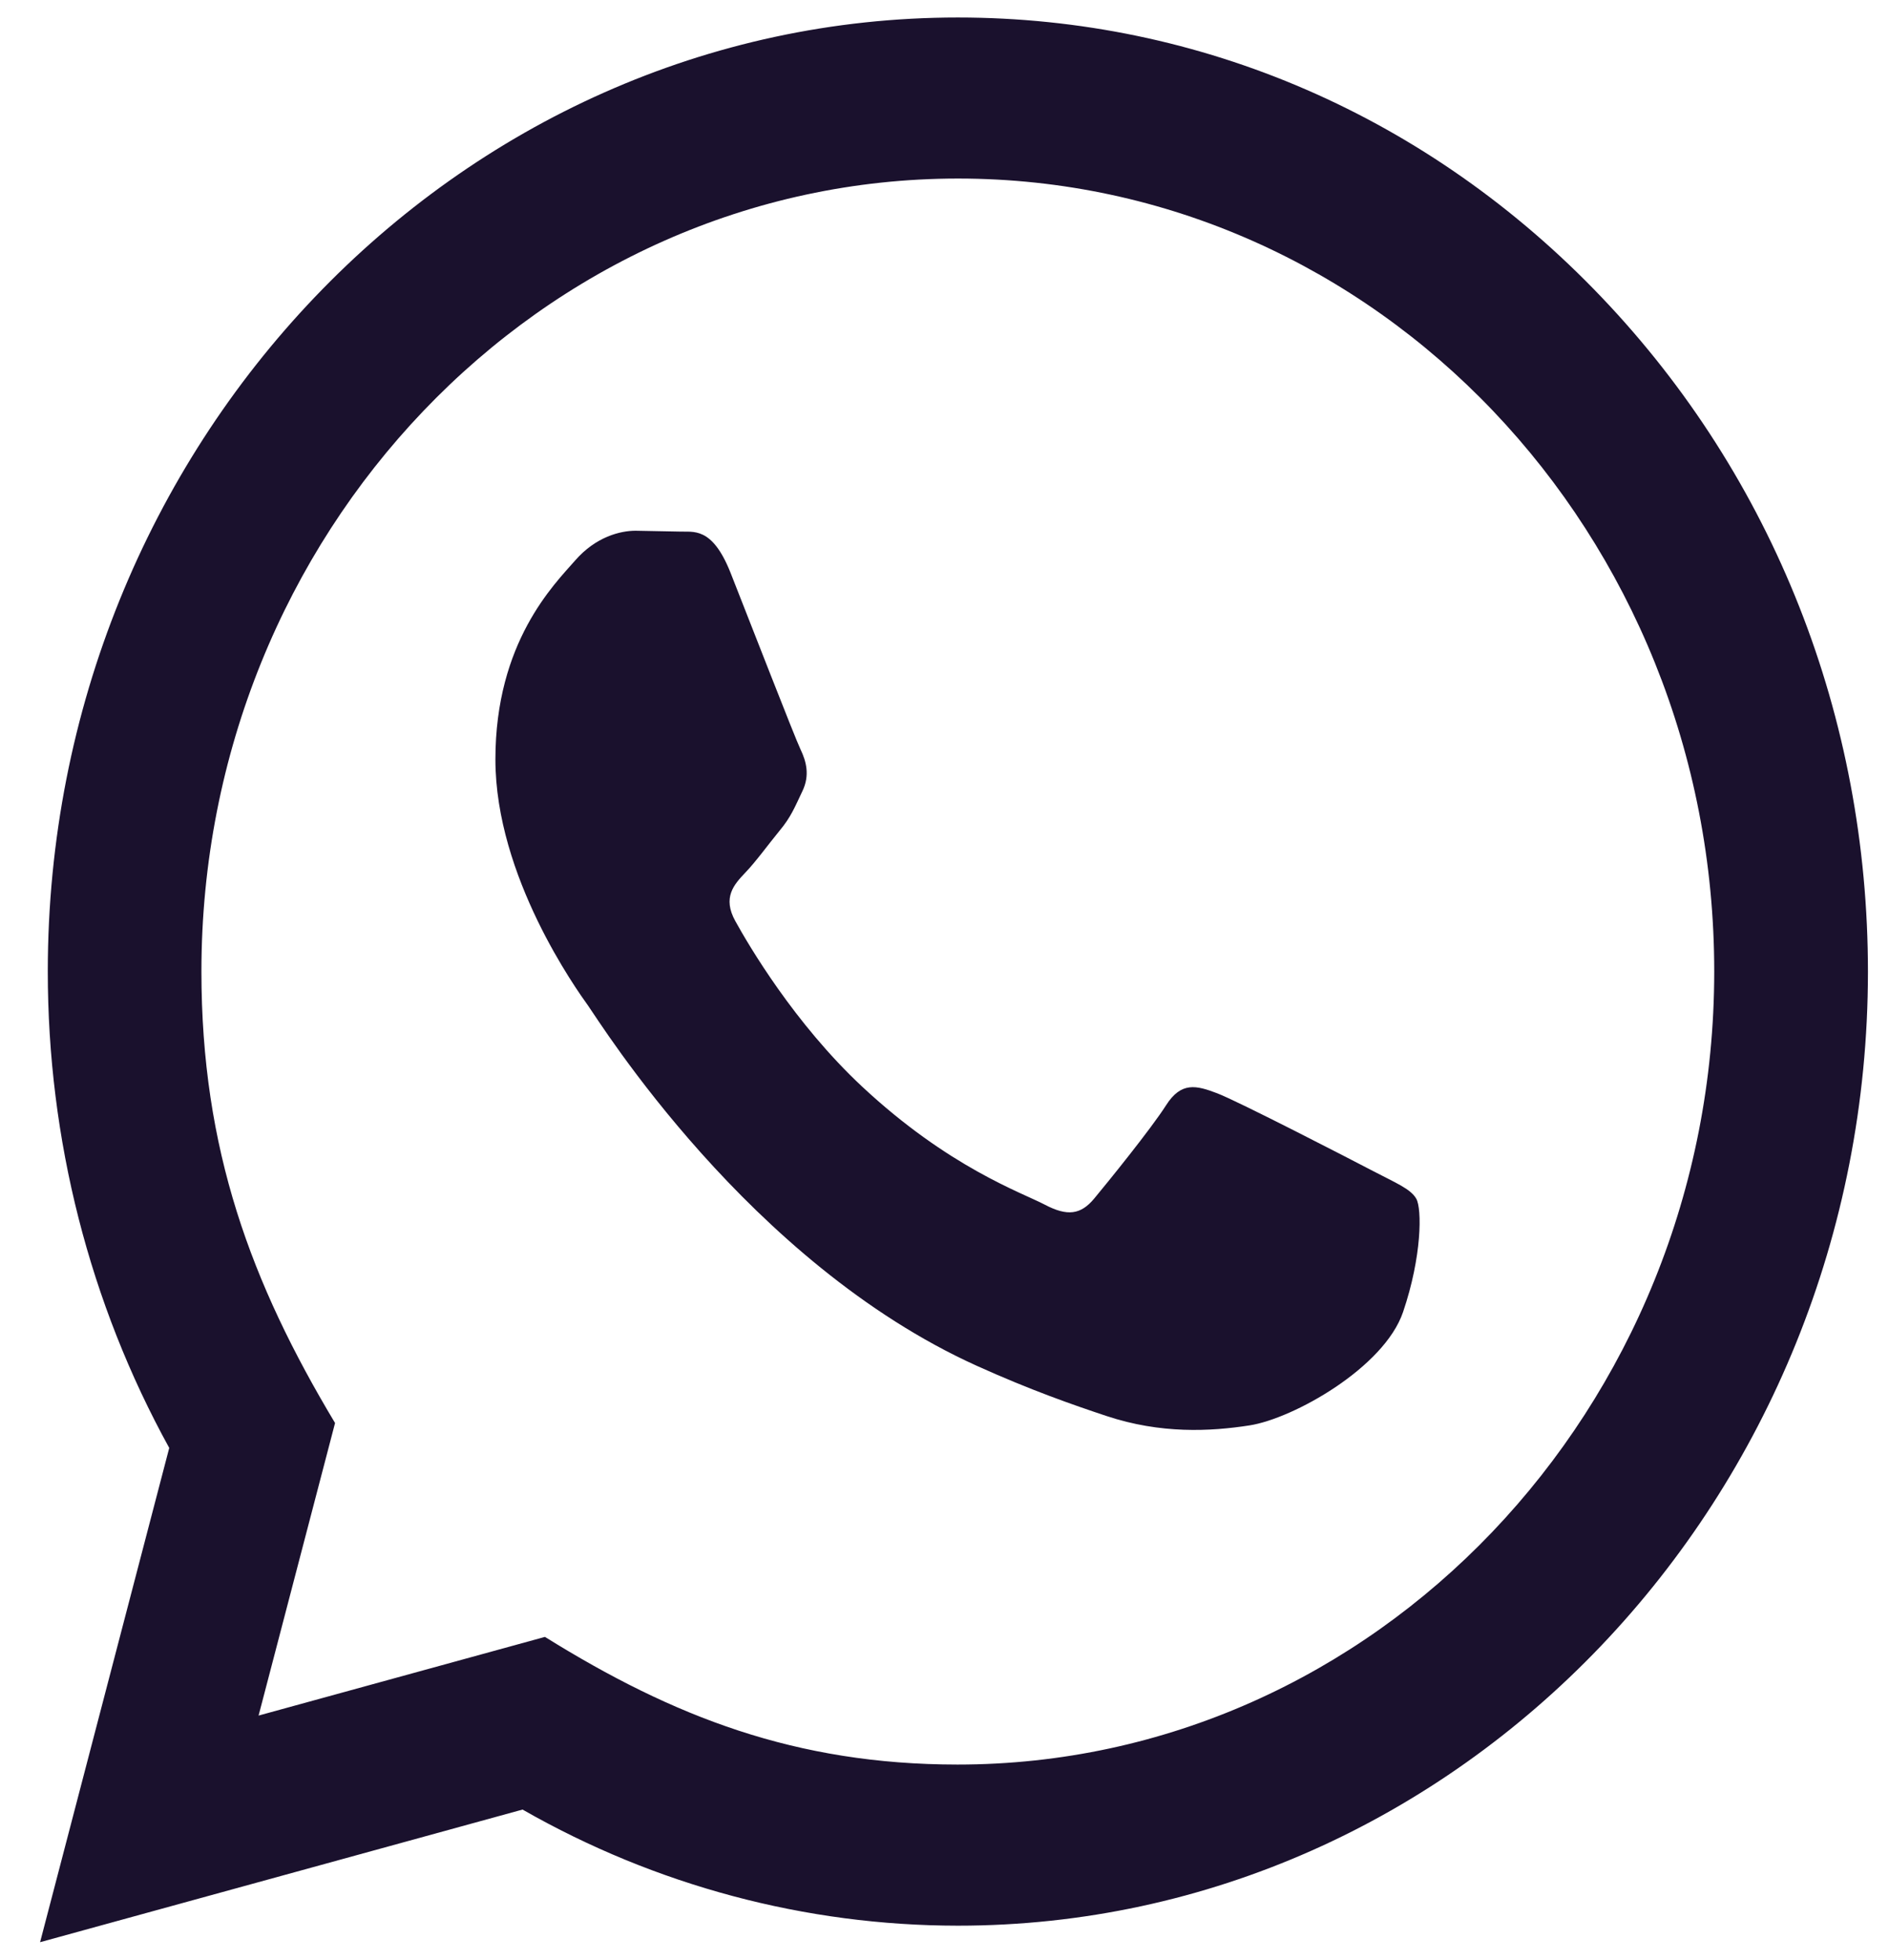
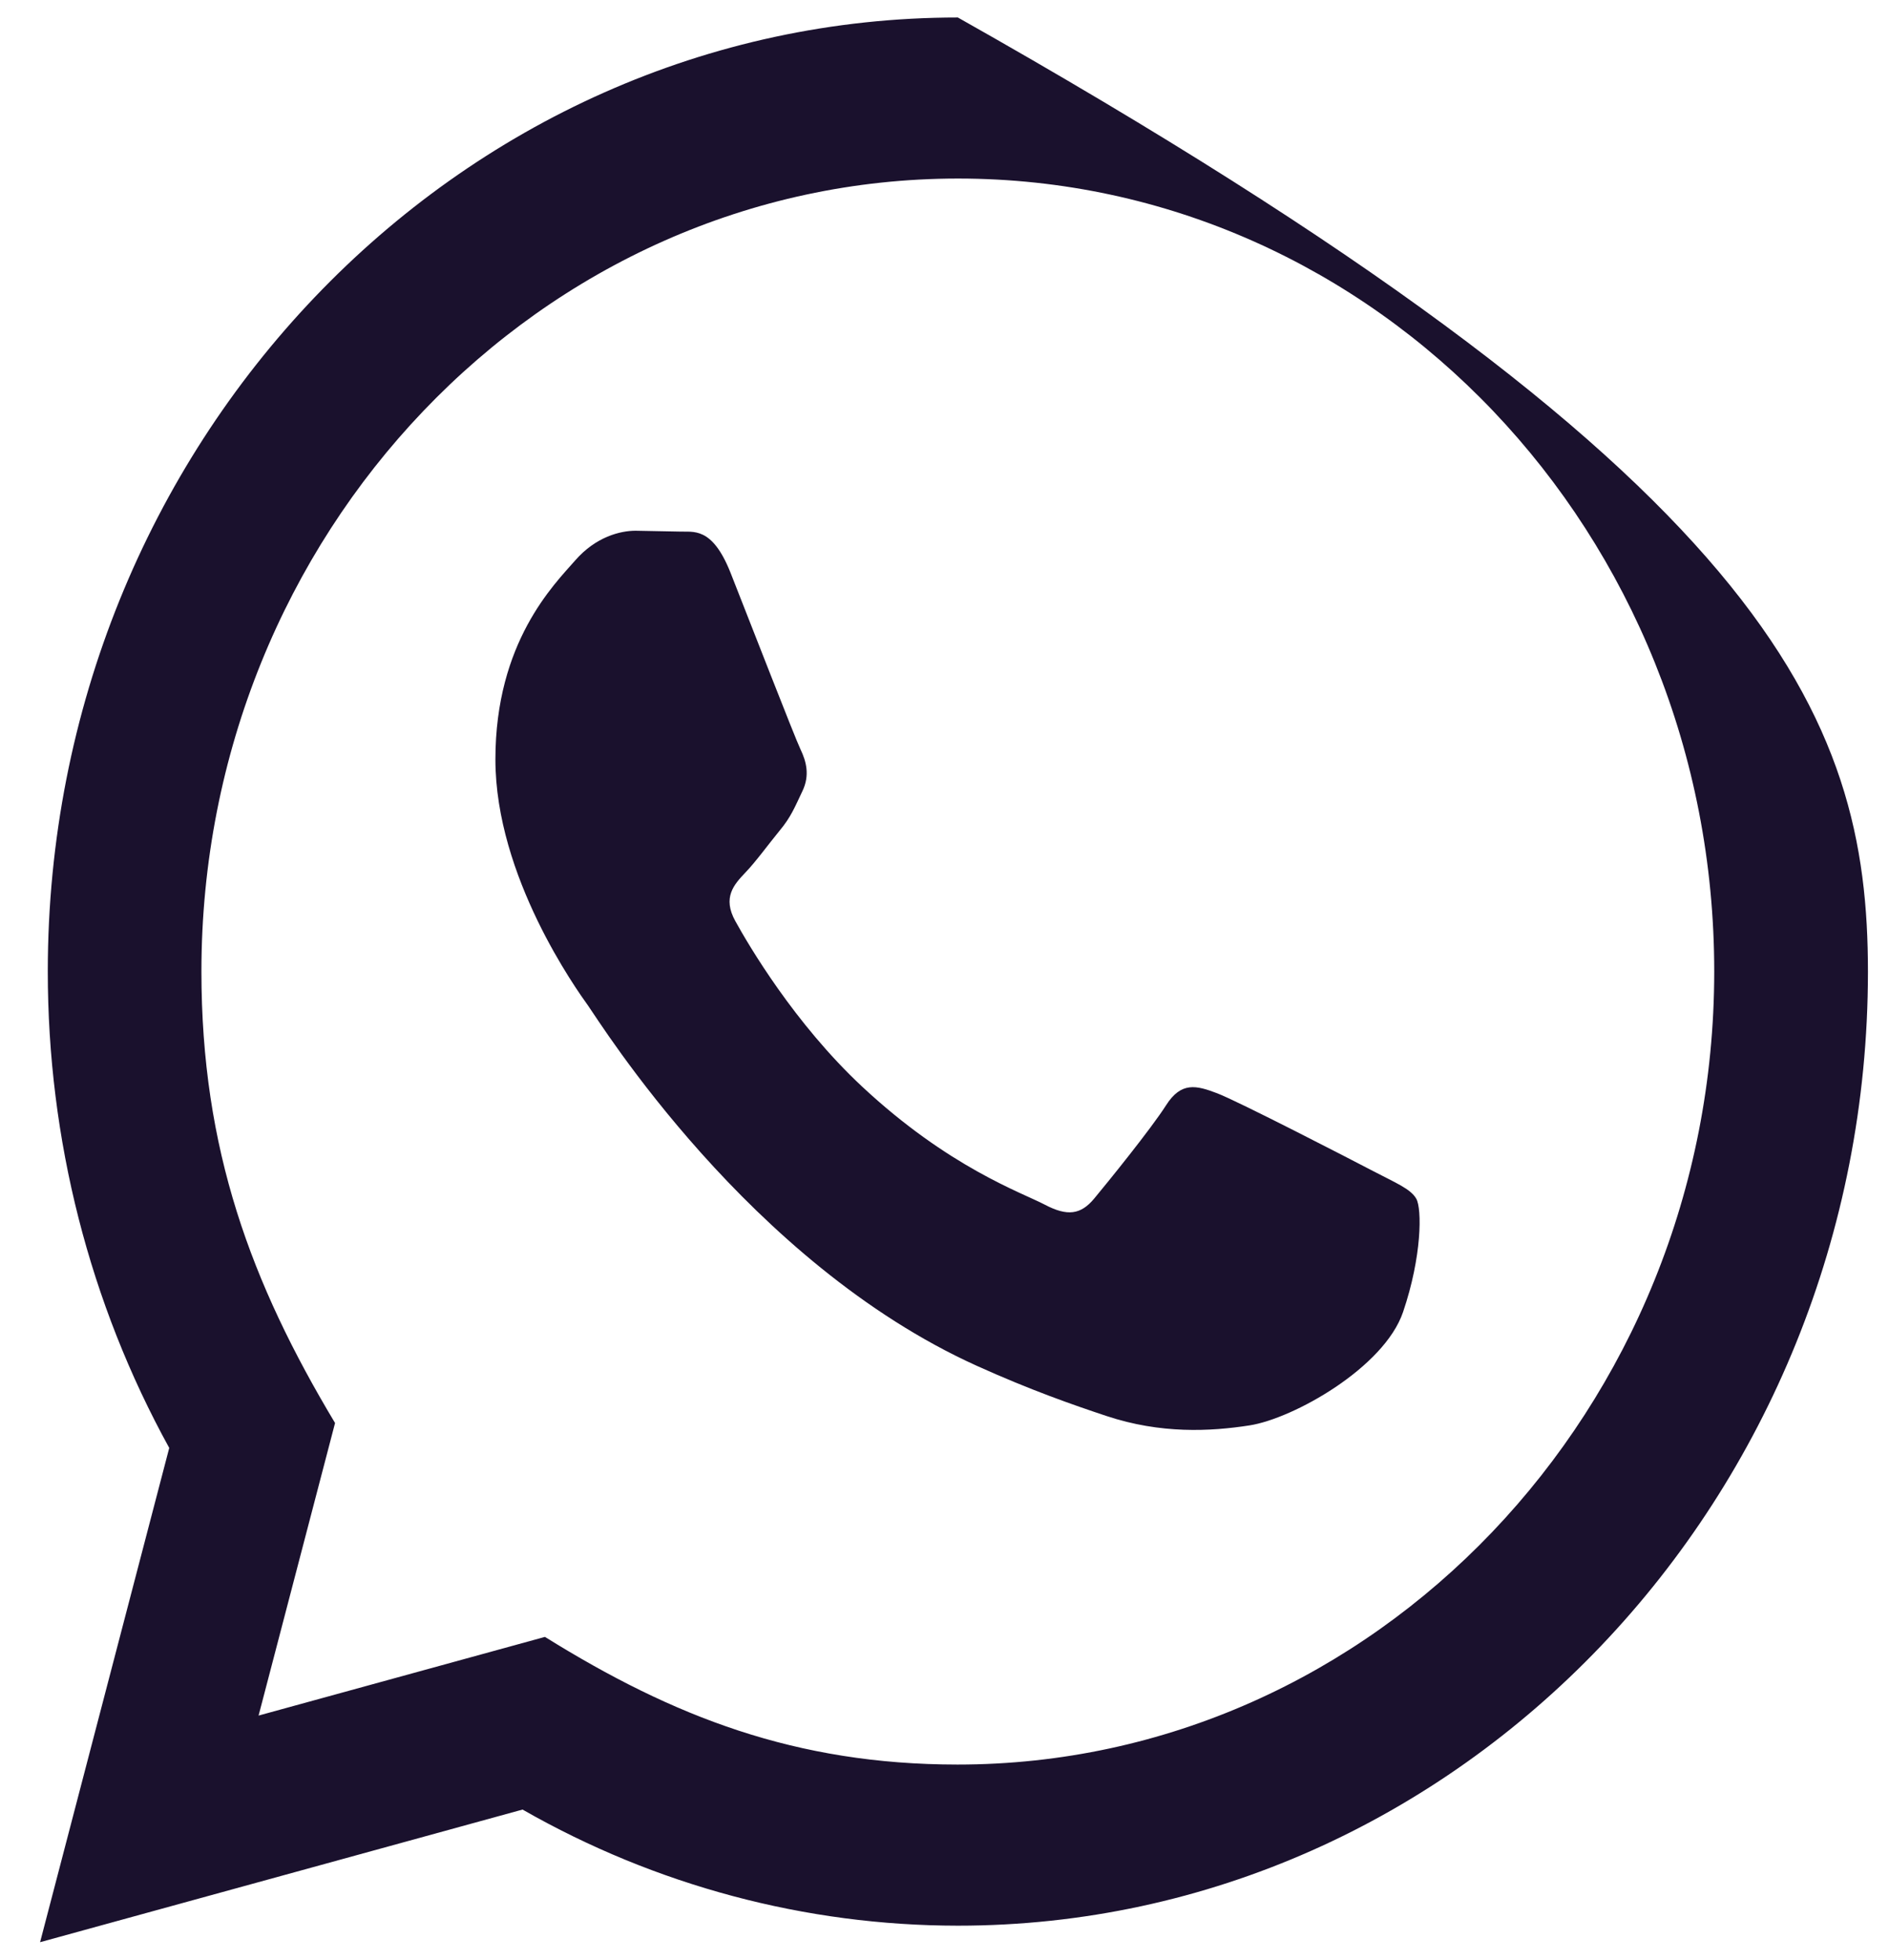
<svg xmlns="http://www.w3.org/2000/svg" width="27" height="28" viewBox="0 0 27 28" fill="none">
-   <path d="M0.573 27.75L2.419 20.688C1.28 18.621 0.682 16.278 0.683 13.875C0.686 6.363 6.521 0.25 13.691 0.25C17.17 0.251 20.436 1.671 22.892 4.247C25.348 6.822 26.7 10.246 26.699 13.888C26.695 21.401 20.86 27.514 13.691 27.514C11.514 27.513 9.369 26.941 7.469 25.855L0.573 27.75ZM7.789 23.388C9.622 24.528 11.372 25.211 13.686 25.212C19.645 25.212 24.499 20.131 24.502 13.885C24.505 7.627 19.674 2.553 13.695 2.551C7.732 2.551 2.881 7.631 2.879 13.876C2.878 16.426 3.591 18.335 4.789 20.332L3.696 24.512L7.789 23.388ZM20.243 17.127C20.162 16.985 19.946 16.9 19.62 16.729C19.295 16.559 17.697 15.735 17.398 15.621C17.101 15.508 16.884 15.451 16.667 15.792C16.45 16.132 15.827 16.9 15.638 17.127C15.448 17.354 15.258 17.383 14.933 17.212C14.608 17.041 13.561 16.682 12.319 15.522C11.353 14.619 10.7 13.504 10.511 13.162C10.322 12.822 10.492 12.638 10.653 12.468C10.8 12.316 10.978 12.07 11.141 11.871C11.306 11.674 11.36 11.532 11.469 11.304C11.578 11.077 11.524 10.878 11.442 10.707C11.36 10.537 10.71 8.861 10.44 8.179C10.175 7.516 9.907 7.605 9.708 7.595L9.085 7.583C8.868 7.583 8.516 7.668 8.219 8.01C7.921 8.351 7.081 9.174 7.081 10.85C7.081 12.527 8.246 14.146 8.408 14.372C8.571 14.599 10.699 18.039 13.96 19.514C14.735 19.864 15.341 20.074 15.813 20.231C16.591 20.49 17.3 20.453 17.86 20.366C18.485 20.269 19.783 19.542 20.054 18.747C20.325 17.951 20.325 17.269 20.243 17.127Z" fill="#1A112D" />
+   <path d="M0.573 27.75L2.419 20.688C1.28 18.621 0.682 16.278 0.683 13.875C0.686 6.363 6.521 0.25 13.691 0.25C25.348 6.822 26.7 10.246 26.699 13.888C26.695 21.401 20.86 27.514 13.691 27.514C11.514 27.513 9.369 26.941 7.469 25.855L0.573 27.75ZM7.789 23.388C9.622 24.528 11.372 25.211 13.686 25.212C19.645 25.212 24.499 20.131 24.502 13.885C24.505 7.627 19.674 2.553 13.695 2.551C7.732 2.551 2.881 7.631 2.879 13.876C2.878 16.426 3.591 18.335 4.789 20.332L3.696 24.512L7.789 23.388ZM20.243 17.127C20.162 16.985 19.946 16.9 19.62 16.729C19.295 16.559 17.697 15.735 17.398 15.621C17.101 15.508 16.884 15.451 16.667 15.792C16.45 16.132 15.827 16.9 15.638 17.127C15.448 17.354 15.258 17.383 14.933 17.212C14.608 17.041 13.561 16.682 12.319 15.522C11.353 14.619 10.7 13.504 10.511 13.162C10.322 12.822 10.492 12.638 10.653 12.468C10.8 12.316 10.978 12.07 11.141 11.871C11.306 11.674 11.36 11.532 11.469 11.304C11.578 11.077 11.524 10.878 11.442 10.707C11.36 10.537 10.71 8.861 10.44 8.179C10.175 7.516 9.907 7.605 9.708 7.595L9.085 7.583C8.868 7.583 8.516 7.668 8.219 8.01C7.921 8.351 7.081 9.174 7.081 10.85C7.081 12.527 8.246 14.146 8.408 14.372C8.571 14.599 10.699 18.039 13.96 19.514C14.735 19.864 15.341 20.074 15.813 20.231C16.591 20.49 17.3 20.453 17.86 20.366C18.485 20.269 19.783 19.542 20.054 18.747C20.325 17.951 20.325 17.269 20.243 17.127Z" fill="#1A112D" />
</svg>